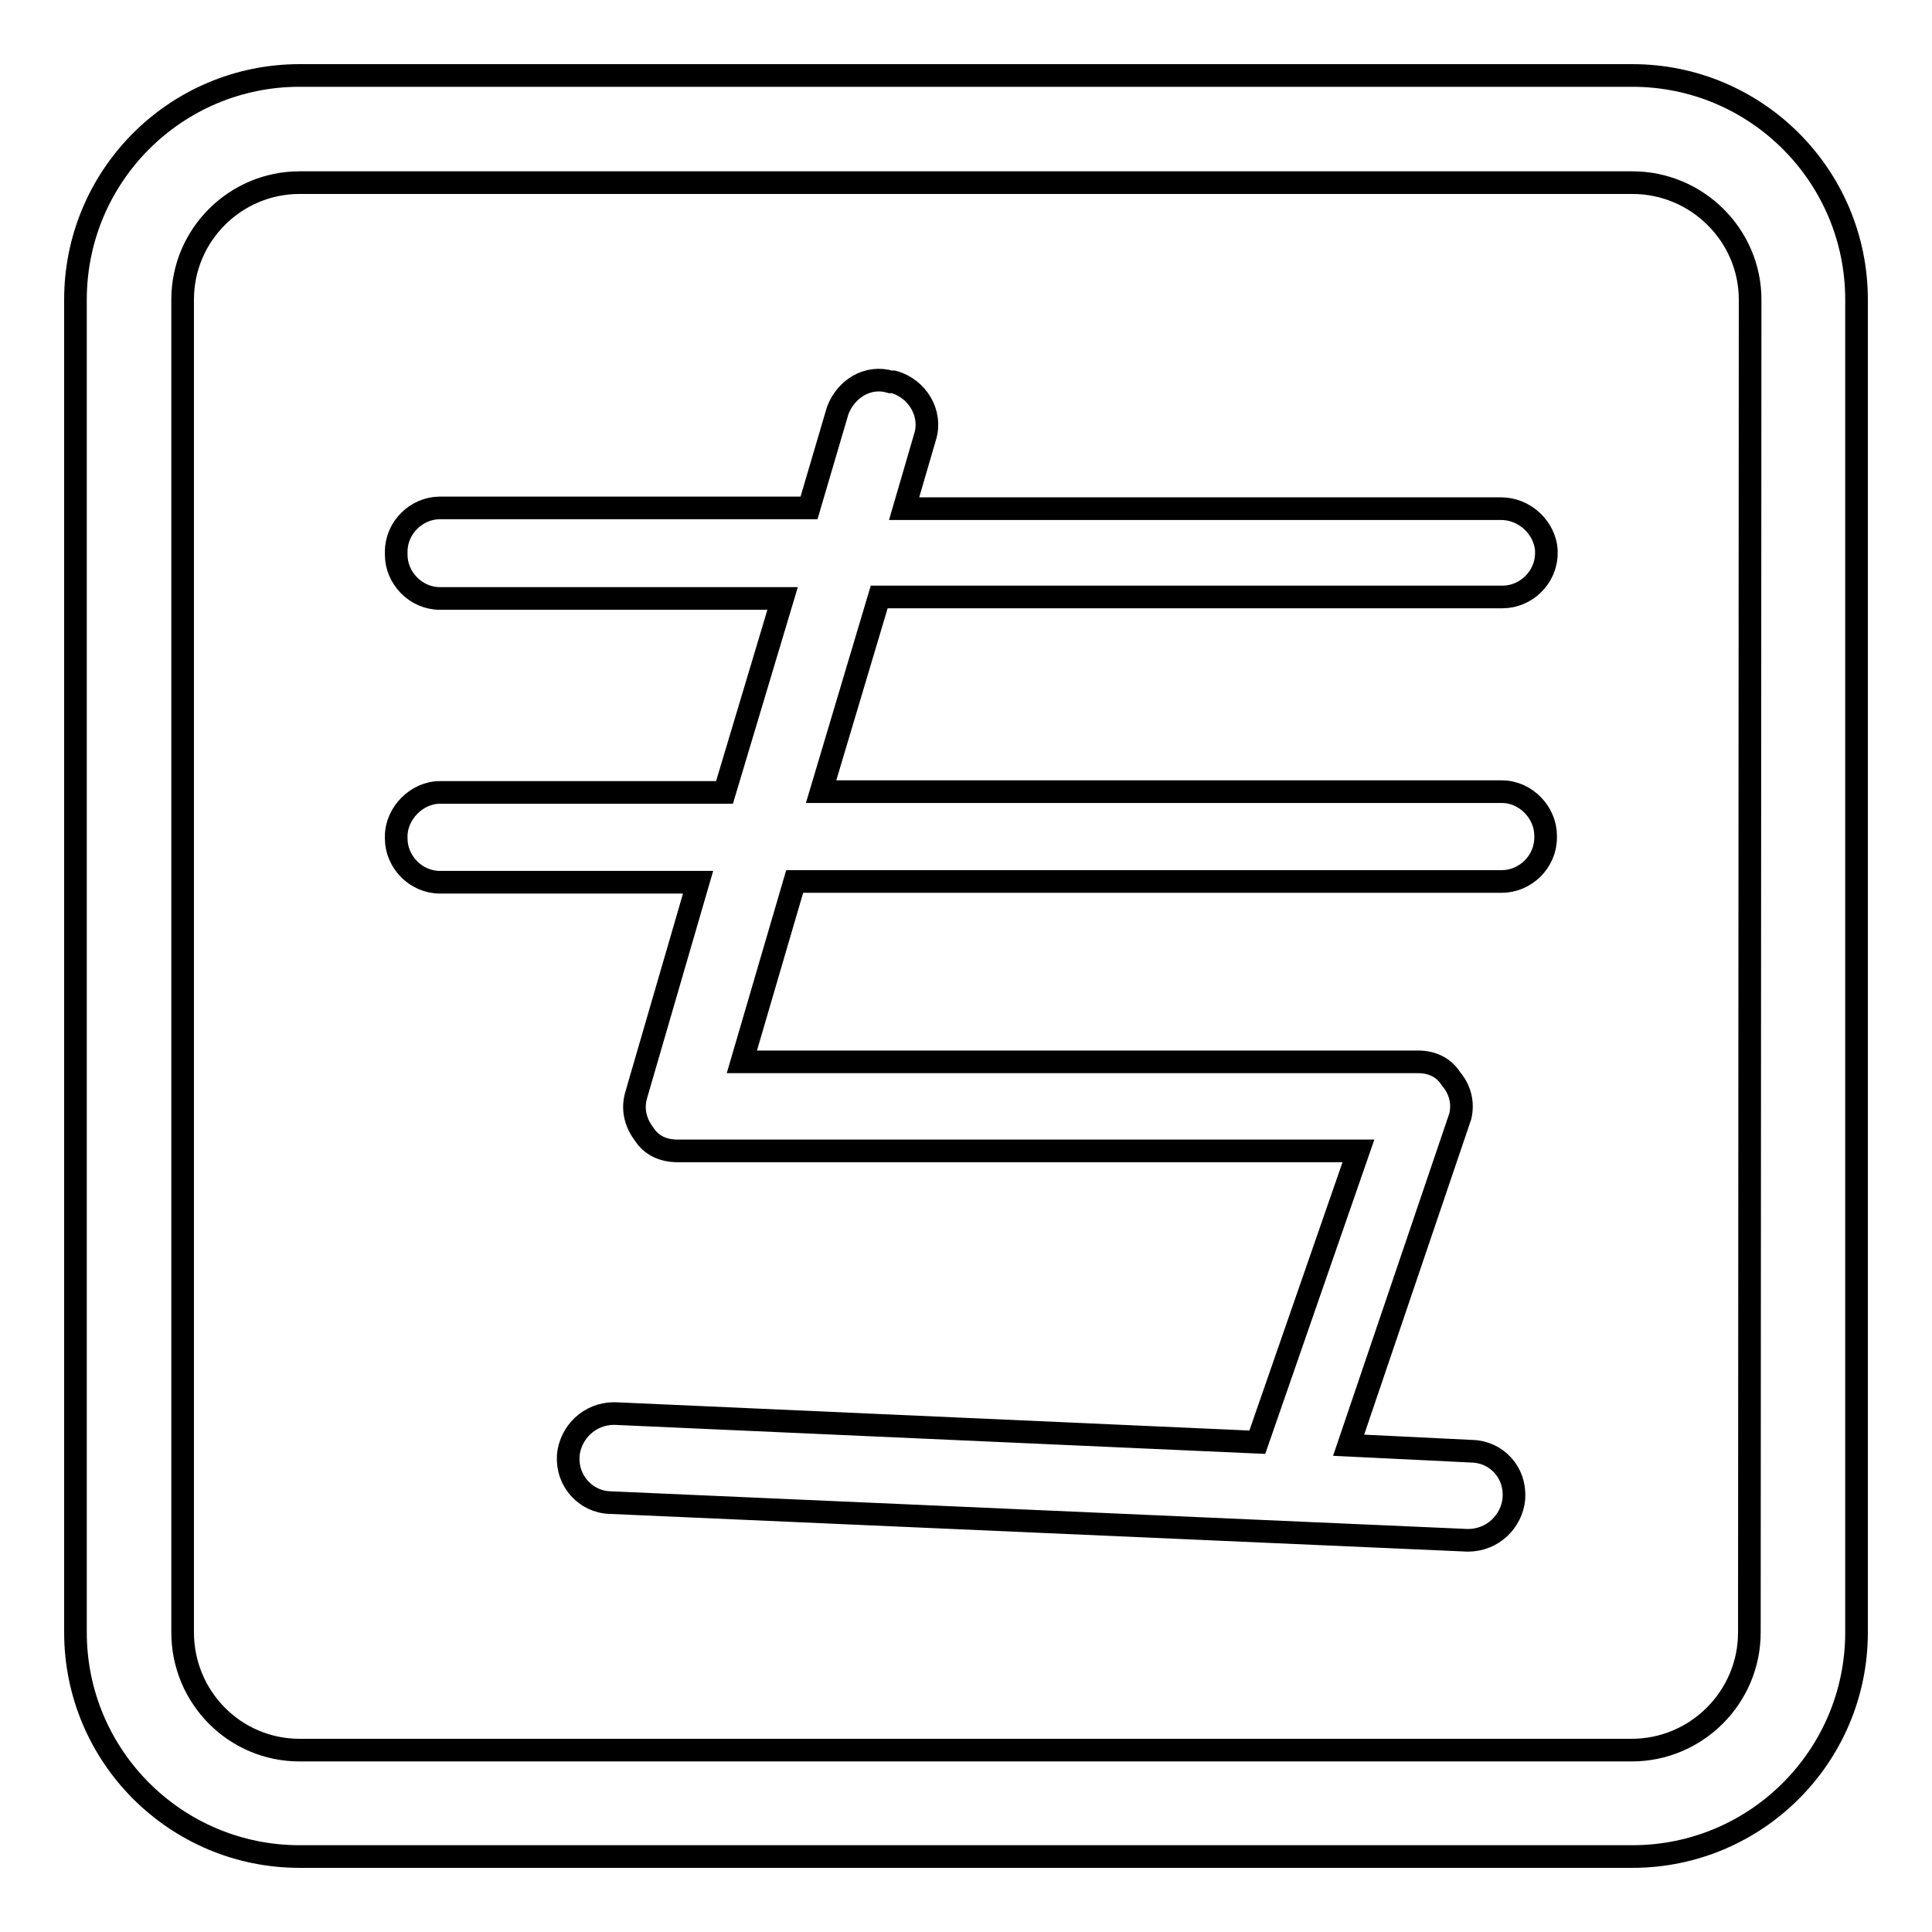
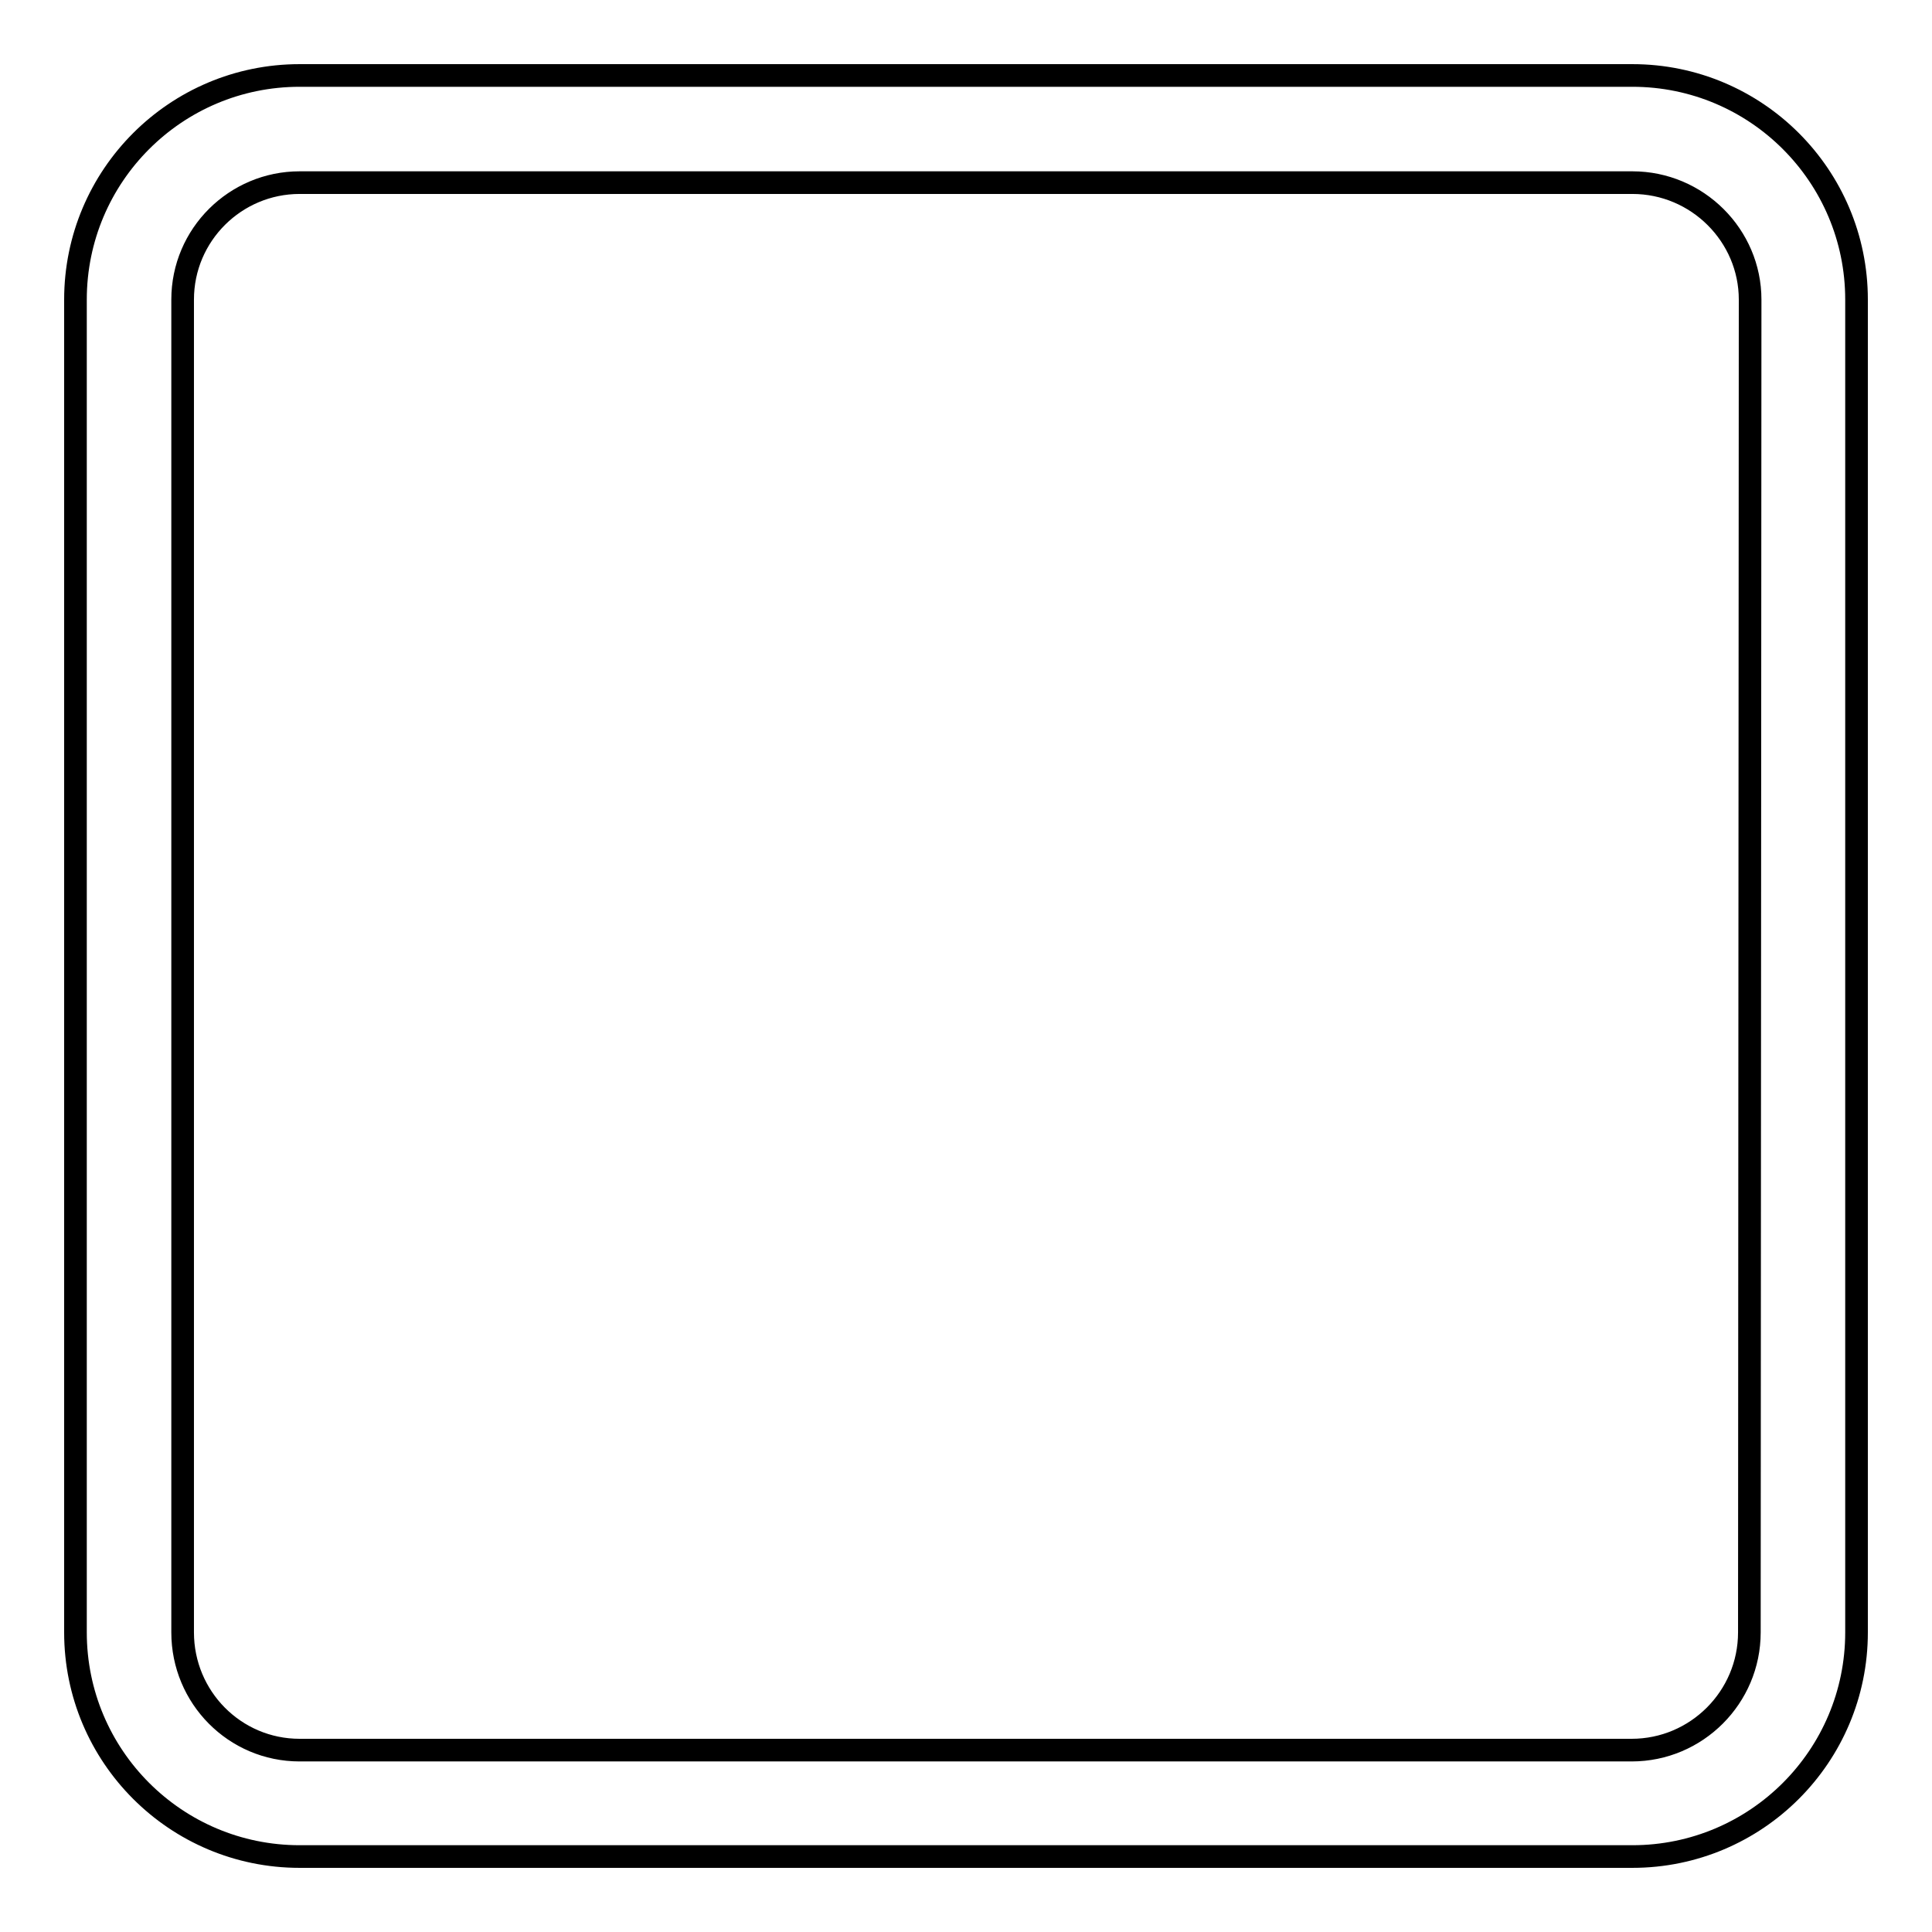
<svg xmlns="http://www.w3.org/2000/svg" version="1.1" x="0px" y="0px" viewBox="0 0 256 256" enable-background="new 0 0 256 256" xml:space="preserve">
  <g>
    <g>
      <path stroke-width="3" fill-opacity="0" stroke="#000000" d="M216.3,10H39.7C23.3,10,10,23.3,10,39.7v176.6c0,16.4,13.3,29.7,29.7,29.7h176.6c16.4,0,29.7-13.3,29.7-29.7V39.7C246,23.3,232.7,10,216.3,10z M231.8,216.3c0,8.6-7,15.6-15.6,15.6H39.7c-8.6,0-15.5-7-15.5-15.6V39.7c0-8.6,7-15.5,15.5-15.5h176.6c8.6,0,15.6,7,15.6,15.5L231.8,216.3L231.8,216.3z" />
-       <path stroke-width="3" fill-opacity="0" stroke="#000000" d="M198.9,67.4h-79.1l2.8-9.6c0.9-3-1-6.3-4.2-7.2H118c-3-0.9-5.9,0.9-7,3.8l-3.8,12.9H58.3c-3.1,0-5.8,2.6-5.8,5.8v0.4c0,3.1,2.6,5.8,5.8,5.8h45.4L96,105H58.3c-3.1,0-5.8,2.8-5.8,5.8v0.3c0,3.1,2.6,5.8,5.8,5.8h34.2l-8.2,28.2c-0.5,1.7-0.2,3.5,1,5.1c1,1.6,2.6,2.3,4.5,2.3h90.2l-13.4,38.6l-85.2-3.8c-3.3,0-5.8,2.5-6.1,5.5v0.2c-0.2,3.2,2.3,6,5.5,6.1l113.7,5c3.3,0,5.8-2.5,6.1-5.5v-0.2c0.2-3.3-2.3-6-5.5-6.1l-16.4-0.8l14.8-43.6c0.4-1.7,0-3.5-1.2-4.9c-1-1.6-2.6-2.3-4.4-2.3H98.3l7-23.9h93.7c3.1,0,5.8-2.6,5.8-5.8v-0.3c0-3-2.6-5.8-5.8-5.8h-90.2l7.7-25.8h82.6c3.1,0,5.8-2.6,5.8-5.8v-0.4C204.7,70,202.1,67.4,198.9,67.4z" />
    </g>
  </g>
</svg>